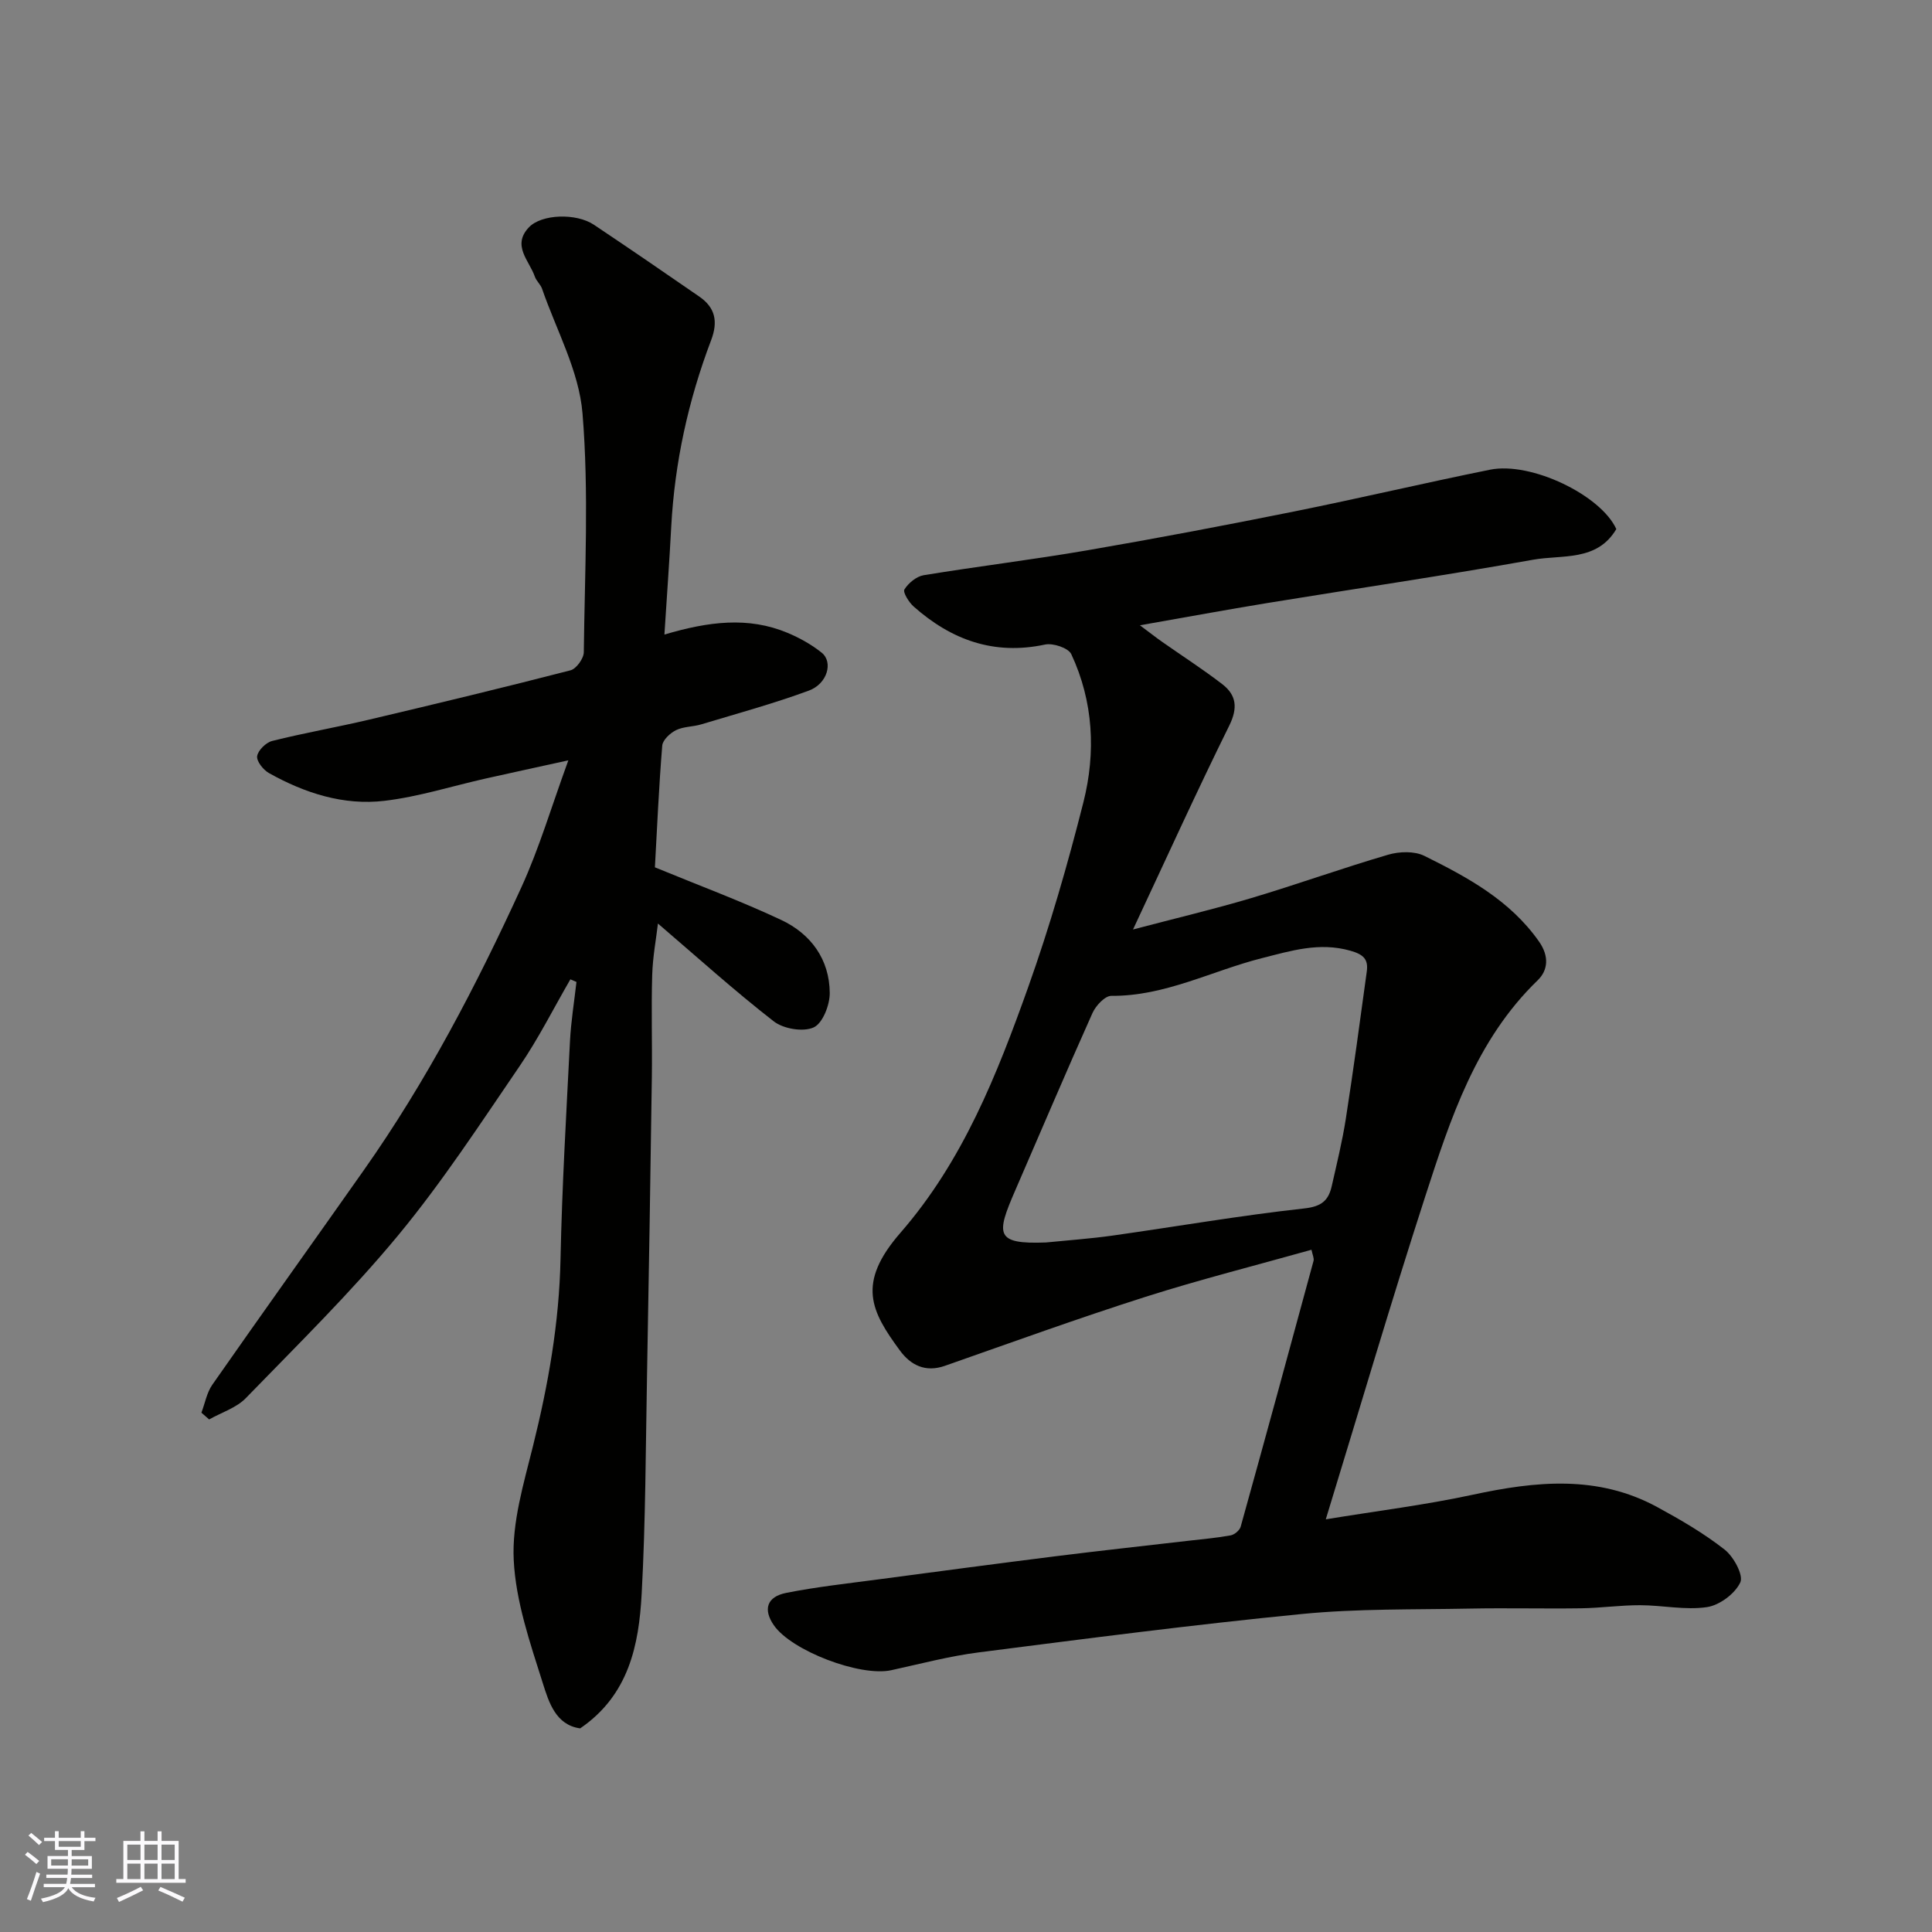
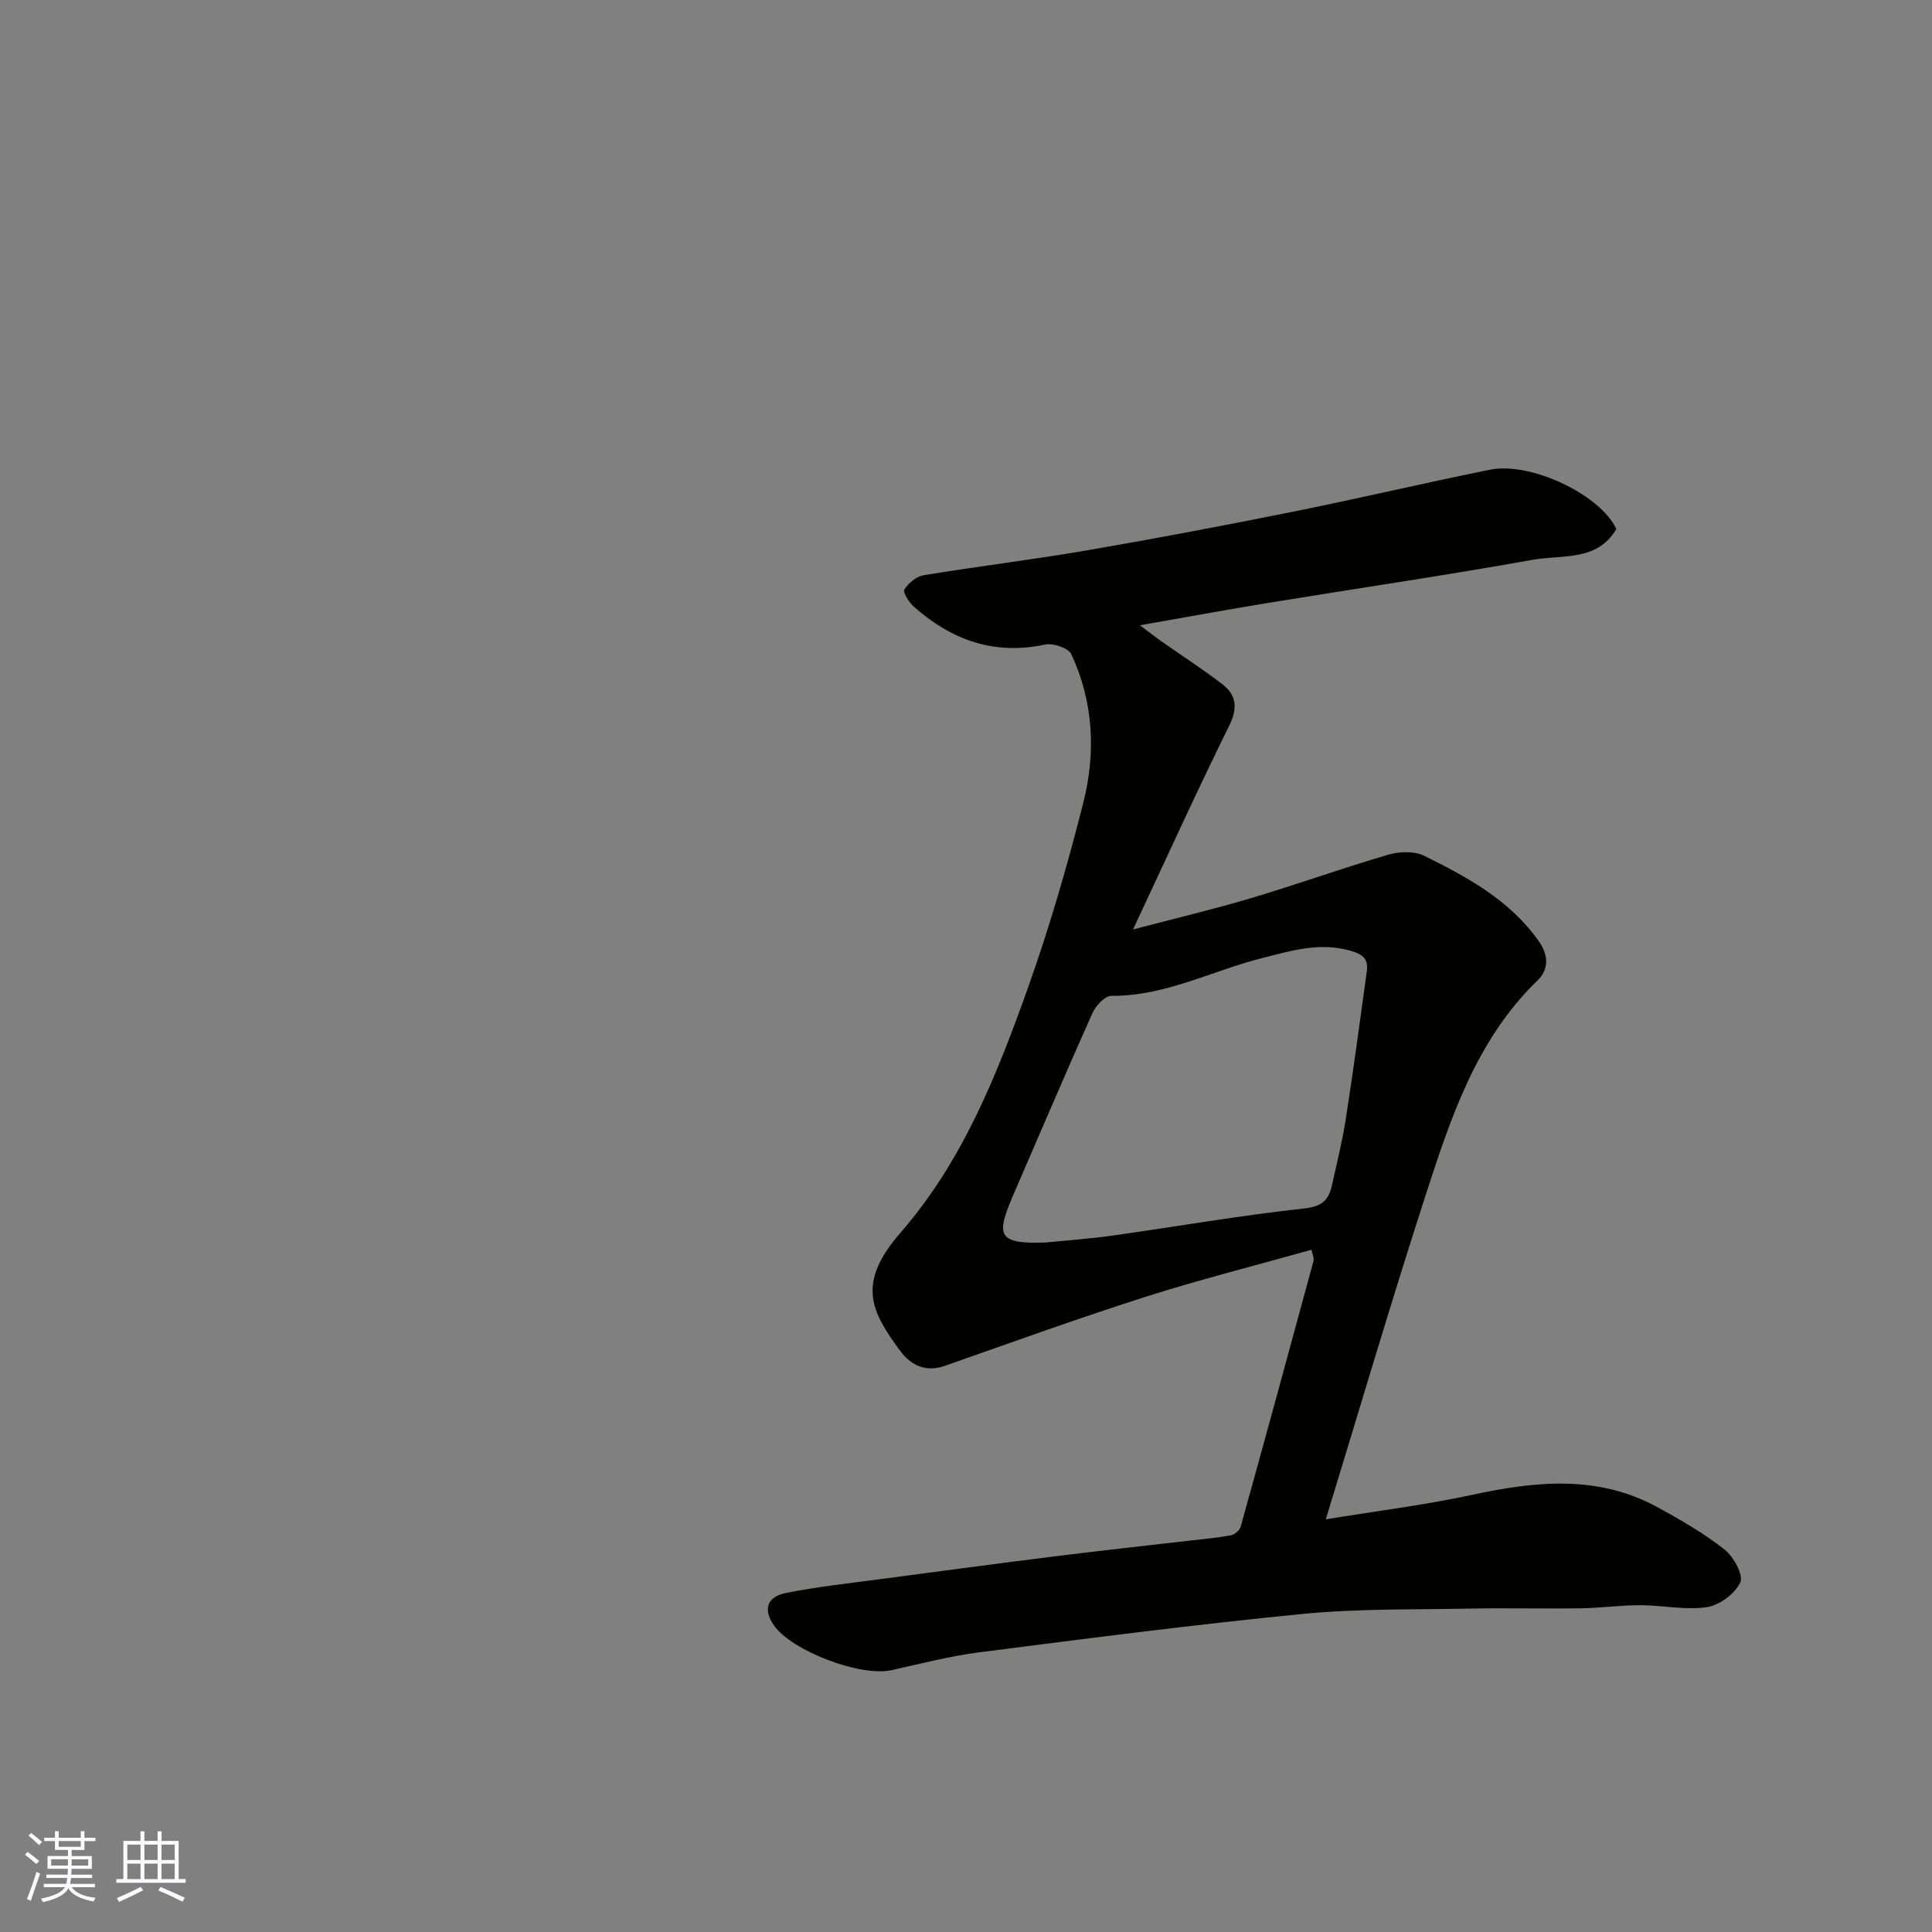
<svg xmlns="http://www.w3.org/2000/svg" enable-background="new 0 0 400 400" viewBox="0 0 400 400">
  <rect x="0" y="0" width="400" height="400" fill="#808080" stroke="none" />
  <path d="m271.53 258.75c-11.64 3.27-23.13 6.17-34.41 9.76-13.93 4.44-27.69 9.43-41.49 14.27-4.05 1.42-7.1-.15-9.32-3.18-5.97-8.13-9.01-13.88.12-24.37 12.94-14.87 19.99-32.75 26.45-50.86 4.46-12.53 8.17-25.38 11.43-38.28 2.6-10.31 2.08-20.82-2.51-30.65-.6-1.29-3.79-2.35-5.45-1.99-10.56 2.26-19.39-.97-27.17-7.86-1-.88-2.29-2.96-1.93-3.55.83-1.33 2.49-2.7 3.99-2.95 11.28-1.85 22.64-3.22 33.9-5.16 14.3-2.46 28.56-5.17 42.78-8.03 13.55-2.73 27-5.91 40.55-8.65 8.54-1.73 22.99 5.28 26.17 12.29-4 6.76-11.21 5.27-17.2 6.34-18.32 3.28-36.74 5.98-55.1 8.98-8.37 1.37-16.71 2.91-26.33 4.6 2.08 1.55 3.34 2.55 4.66 3.47 4.13 2.9 8.39 5.64 12.39 8.72 2.94 2.27 3.25 4.92 1.44 8.59-6.72 13.59-12.99 27.41-19.92 42.2 8.72-2.3 16.68-4.18 24.51-6.51 9.49-2.83 18.83-6.2 28.34-8.98 2.3-.67 5.41-.77 7.47.25 8.94 4.43 17.7 9.16 23.72 17.71 2.19 3.11 1.85 6-.25 8.04-12.79 12.36-18.05 28.61-23.29 44.76-7.11 21.94-13.61 44.07-20.59 66.85 10.65-1.75 20.6-2.97 30.37-5.08 13.08-2.82 25.92-4.16 38.23 2.53 4.84 2.63 9.66 5.43 13.98 8.82 1.86 1.46 3.94 5.29 3.24 6.79-1.1 2.35-4.31 4.74-6.92 5.12-4.48.66-9.19-.39-13.81-.4-4.08-.01-8.16.58-12.25.64-7.66.11-15.33-.09-22.99.06-11.6.23-23.26-.01-34.78 1.12-22.33 2.19-44.6 5.09-66.86 7.94-6.12.78-12.14 2.38-18.18 3.7-6.4 1.4-20.67-4.02-24.31-9.32-2.24-3.25-1.47-5.89 2.57-6.69 6.24-1.24 12.58-1.93 18.89-2.77 12.33-1.64 24.66-3.28 37-4.83 9.11-1.14 18.24-2.13 27.36-3.19 2.93-.34 5.88-.59 8.77-1.12.79-.15 1.86-1.04 2.07-1.8 5.1-18.33 10.11-36.68 15.09-55.05.13-.55-.22-1.23-.43-2.28zm-54.97-1.51c4.58-.46 9.18-.78 13.74-1.42 13.26-1.87 26.47-4.17 39.77-5.63 3.61-.4 4.99-1.69 5.66-4.65 1.04-4.61 2.17-9.2 2.9-13.86 1.58-10.17 2.96-20.36 4.35-30.56.34-2.51-.68-3.52-3.42-4.29-6.43-1.82-12.3.03-18.28 1.54-10.38 2.62-20.07 7.9-31.19 7.81-1.32-.01-3.23 2.04-3.91 3.57-5.46 12.18-10.67 24.47-15.99 36.72-3.97 9.13-4.18 11.17 6.37 10.77z" fill="#010100" />
-   <path d="m118.09 202.76c-3.48 6.01-6.61 12.26-10.51 17.97-8.1 11.86-15.99 23.96-25.12 35-9.8 11.85-20.84 22.68-31.57 33.74-1.96 2.02-5.03 2.96-7.59 4.41-.53-.47-1.07-.93-1.6-1.4.74-1.94 1.11-4.14 2.26-5.79 10.38-14.86 20.93-29.59 31.36-44.41 12.95-18.38 23.32-38.23 32.64-58.61 3.69-8.07 6.21-16.67 9.71-26.25-6.4 1.41-11.75 2.56-17.09 3.76-6.99 1.57-13.89 3.78-20.96 4.62-8.48 1.01-16.51-1.59-23.93-5.74-1.18-.66-2.61-2.46-2.45-3.51.19-1.22 1.84-2.83 3.13-3.15 6.63-1.66 13.37-2.83 20.02-4.4 13.94-3.29 27.87-6.64 41.73-10.22 1.2-.31 2.74-2.45 2.75-3.75.19-16.5 1.08-33.08-.27-49.46-.72-8.77-5.41-17.21-8.37-25.78-.31-.9-1.18-1.61-1.49-2.5-1.14-3.32-4.83-6.45-1.23-10.23 2.61-2.75 9.79-2.98 13.45-.53 7.32 4.9 14.59 9.87 21.83 14.88 3.28 2.27 3.92 5.13 2.44 9.03-4.72 12.43-7.55 25.31-8.26 38.64-.38 7.22-.91 14.44-1.41 22.3 9.12-2.71 17.35-3.75 25.46-.37 2.51 1.05 4.99 2.43 7.1 4.12 2.42 1.94 1.19 6.44-2.65 7.85-7.29 2.69-14.82 4.74-22.28 6.99-1.71.52-3.66.43-5.22 1.2-1.22.6-2.76 2.03-2.86 3.2-.7 8.56-1.07 17.15-1.52 25.2 9.18 3.78 17.84 6.99 26.16 10.9 6.13 2.88 9.99 8.15 10.04 15.11.02 2.49-1.47 6.3-3.34 7.14-2.18.98-6.24.3-8.25-1.26-8.24-6.41-16.02-13.44-23.98-20.25-.36 3.11-1.08 6.89-1.19 10.69-.21 6.99.02 14-.07 21-.29 20.6-.62 41.2-1 61.8-.28 15.1-.29 30.22-1.11 45.3-.57 10.59-2.65 20.95-12.73 27.84-5.06-.68-6.5-5.45-7.73-9.33-2.64-8.35-5.61-16.94-6.03-25.54-.38-7.77 2.06-15.8 3.98-23.54 3.18-12.77 5.44-25.57 5.71-38.78.31-15.04 1.2-30.08 1.96-45.11.21-4.09.88-8.16 1.34-12.24-.39-.18-.83-.36-1.26-.54z" fill="#010100" />
  <g fill="#fbfafc">
    <path d="m5.17 384 .55-.58c.85.61 1.65 1.24 2.4 1.87l-.59.64c-.83-.73-1.62-1.37-2.36-1.93m1.22 9.53-.82-.34c.71-1.76 1.37-3.64 1.98-5.63.24.13.5.25.76.36-.6 1.67-1.24 3.54-1.92 5.61m-.5-13.5.57-.54c.56.44 1.31 1.06 2.26 1.87l-.64.64c-.68-.66-1.41-1.32-2.19-1.97m3.25.46h2.24v-1.36h.77v1.36h4.57v-1.36h.76v1.36h2.28v.69h-2.28v1.84h-2.64v1.26h4.18v2.64h-4.21c0 .45-.02.86-.05 1.21h4.32v.69h-4.38c-.04.34-.1.75-.19 1.22h5.15v.69h-4.82c.87 1.19 2.51 1.92 4.93 2.19-.17.31-.3.57-.37.76-2.77-.49-4.52-1.41-5.26-2.76-.56 1.26-2.3 2.23-5.24 2.9-.12-.24-.26-.48-.43-.72 2.73-.55 4.38-1.34 4.96-2.38h-4.38v-.69h4.65c.1-.38.17-.79.21-1.22h-4.32v-.69h4.4c.03-.34.05-.75.05-1.21h-4.2v-2.64h4.23v-1.26h-2.69v-1.84h-2.24zm1.46 4.46v1.29h3.45c.01-.4.02-.57.01-.53v-.32-.45h-3.46zm1.55-2.59h4.57v-1.19h-4.57zm6.11 2.59h-3.42v.77c-.01.19-.01.37-.02.53h3.44z" />
    <path d="m32.63 379.16h.82v1.98h3.54v7.89h1.45v.78h-14.36v-.78h1.46v-7.89h3.54v-1.98h.82v1.98h2.73zm-3.49 11.48.5.73c-1.61.82-3.28 1.63-5 2.41-.13-.27-.28-.55-.44-.82 1.75-.72 3.4-1.49 4.94-2.32m-2.78-5.55h2.73v-3.18h-2.73zm0 3.95h2.73v-3.2h-2.73zm3.54-3.95h2.73v-3.18h-2.73zm0 3.95h2.73v-3.2h-2.73zm7.89 4.68c-1.84-.92-3.51-1.7-5.02-2.32l.45-.73c1.89.8 3.57 1.55 5.04 2.23zm-1.62-11.81h-2.73v3.18h2.73zm-2.73 7.13h2.73v-3.2h-2.73z" />
  </g>
</svg>